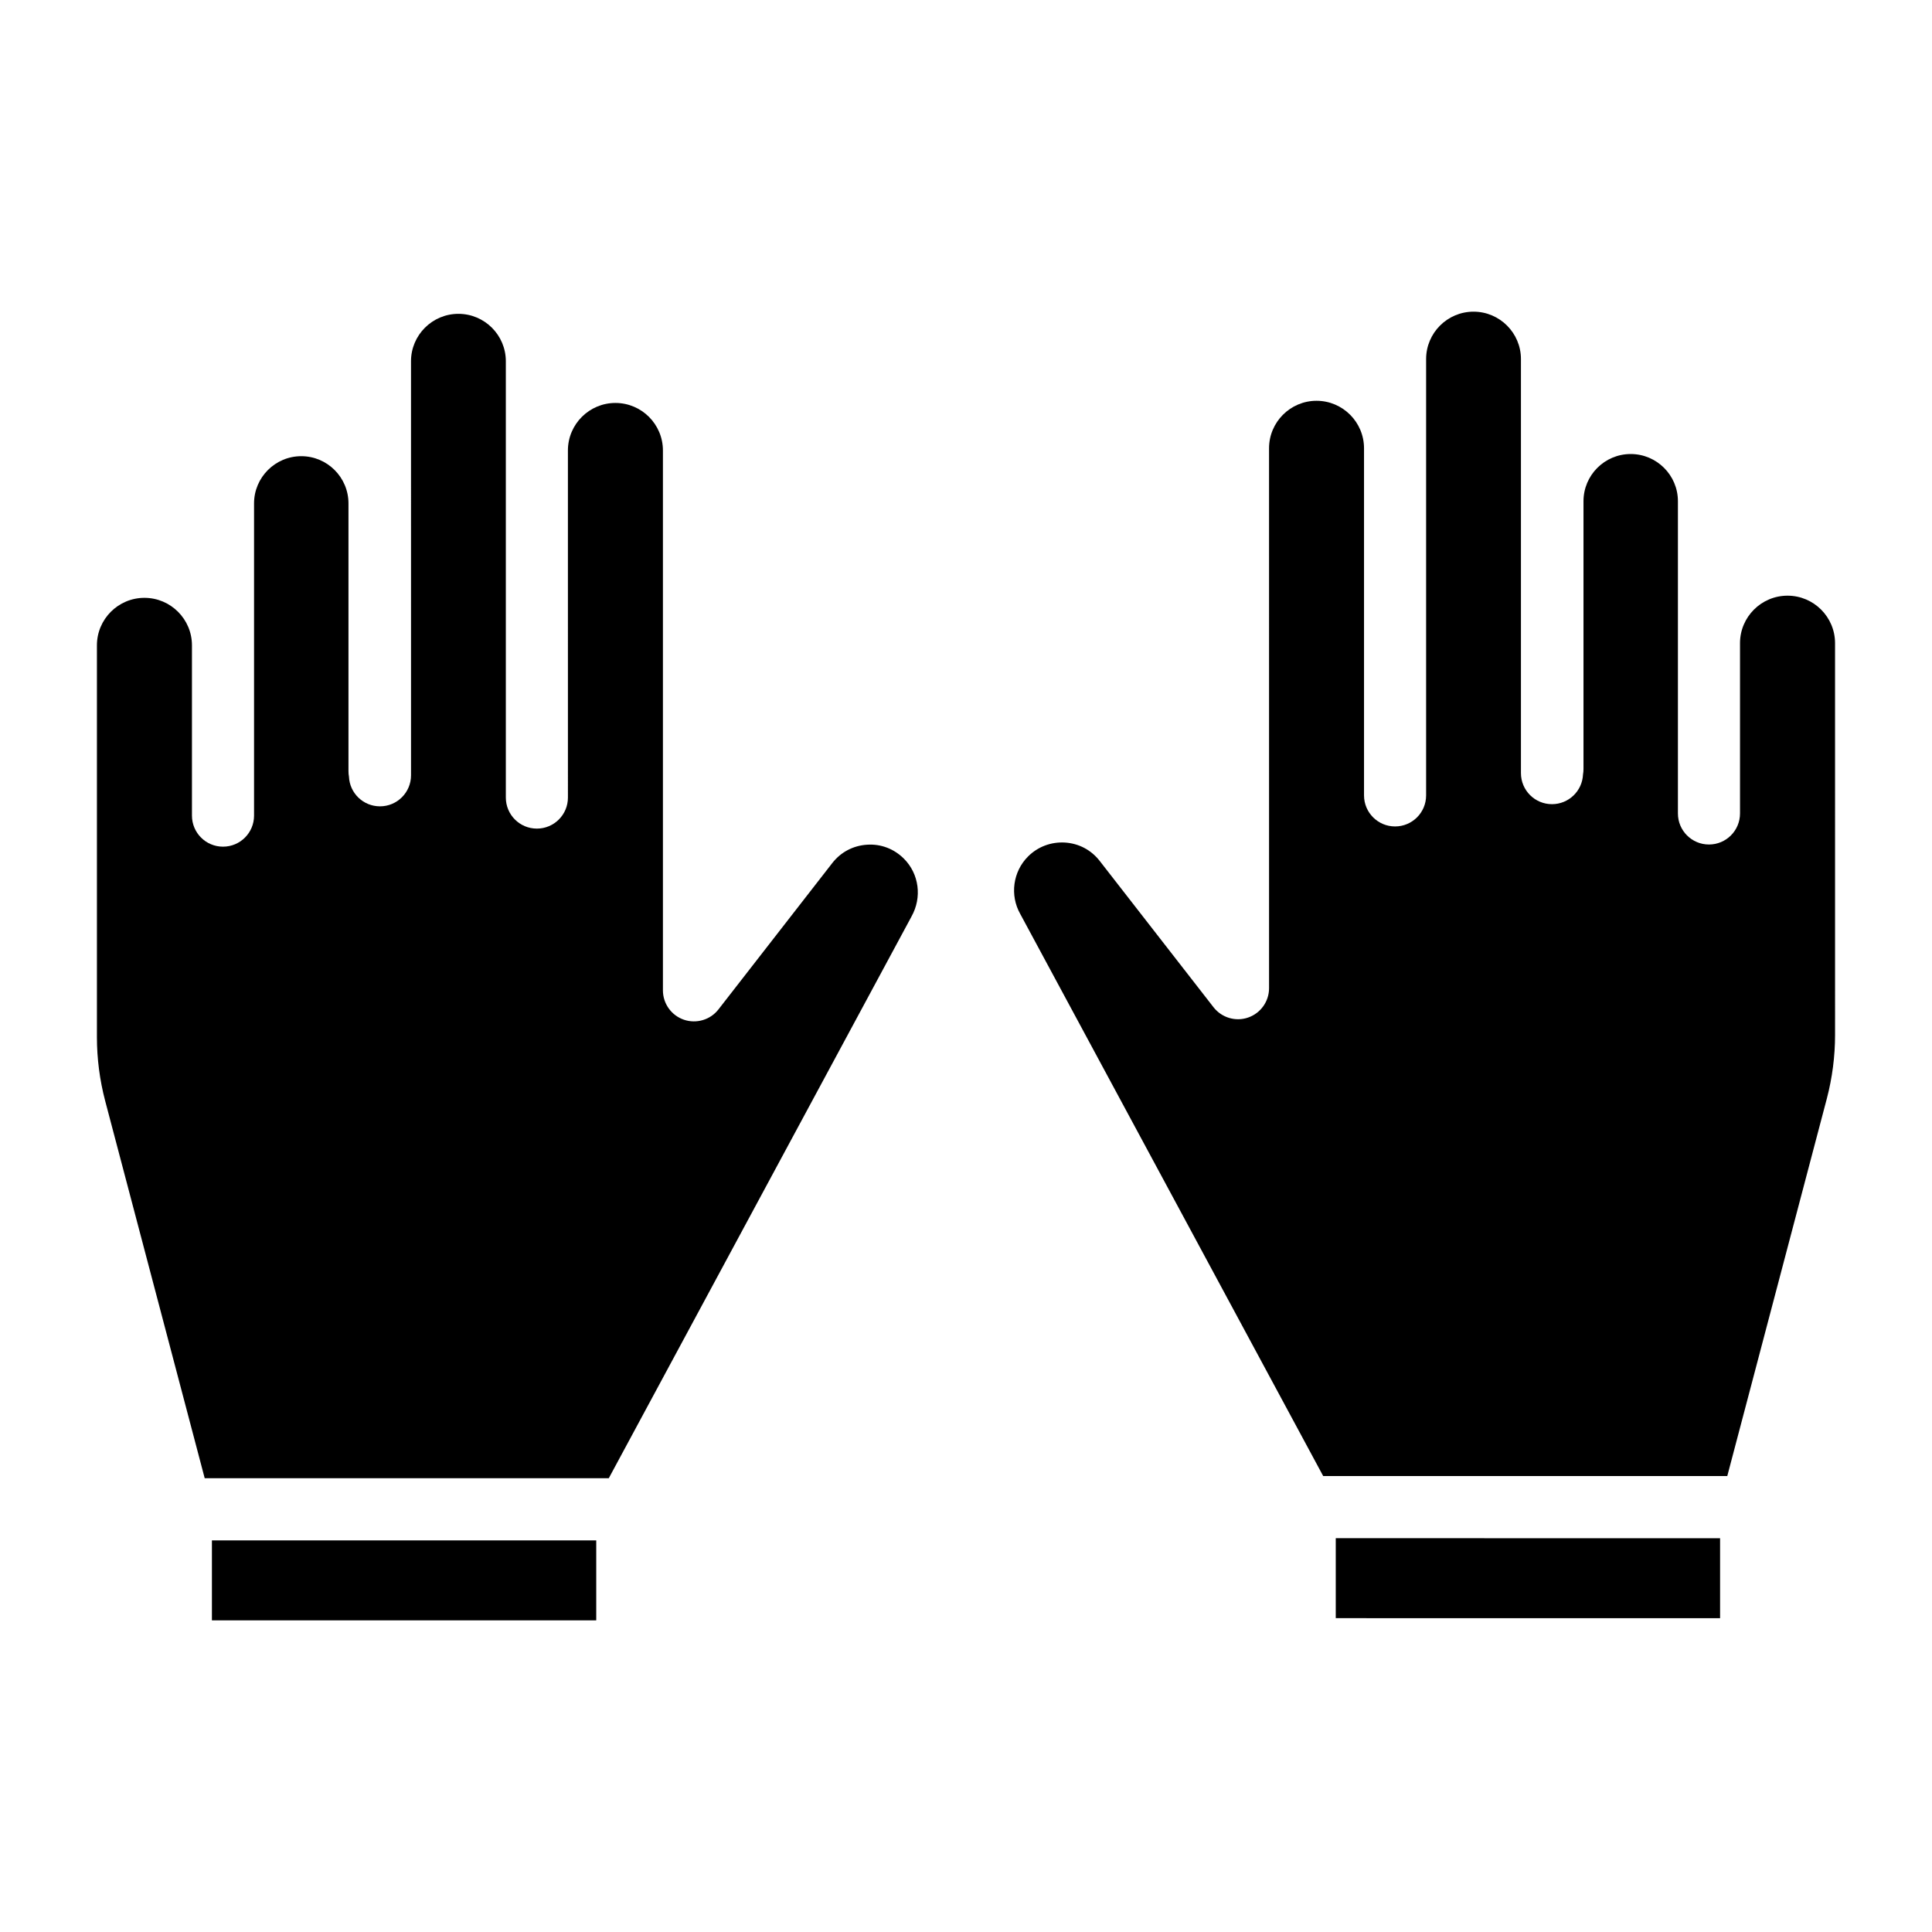
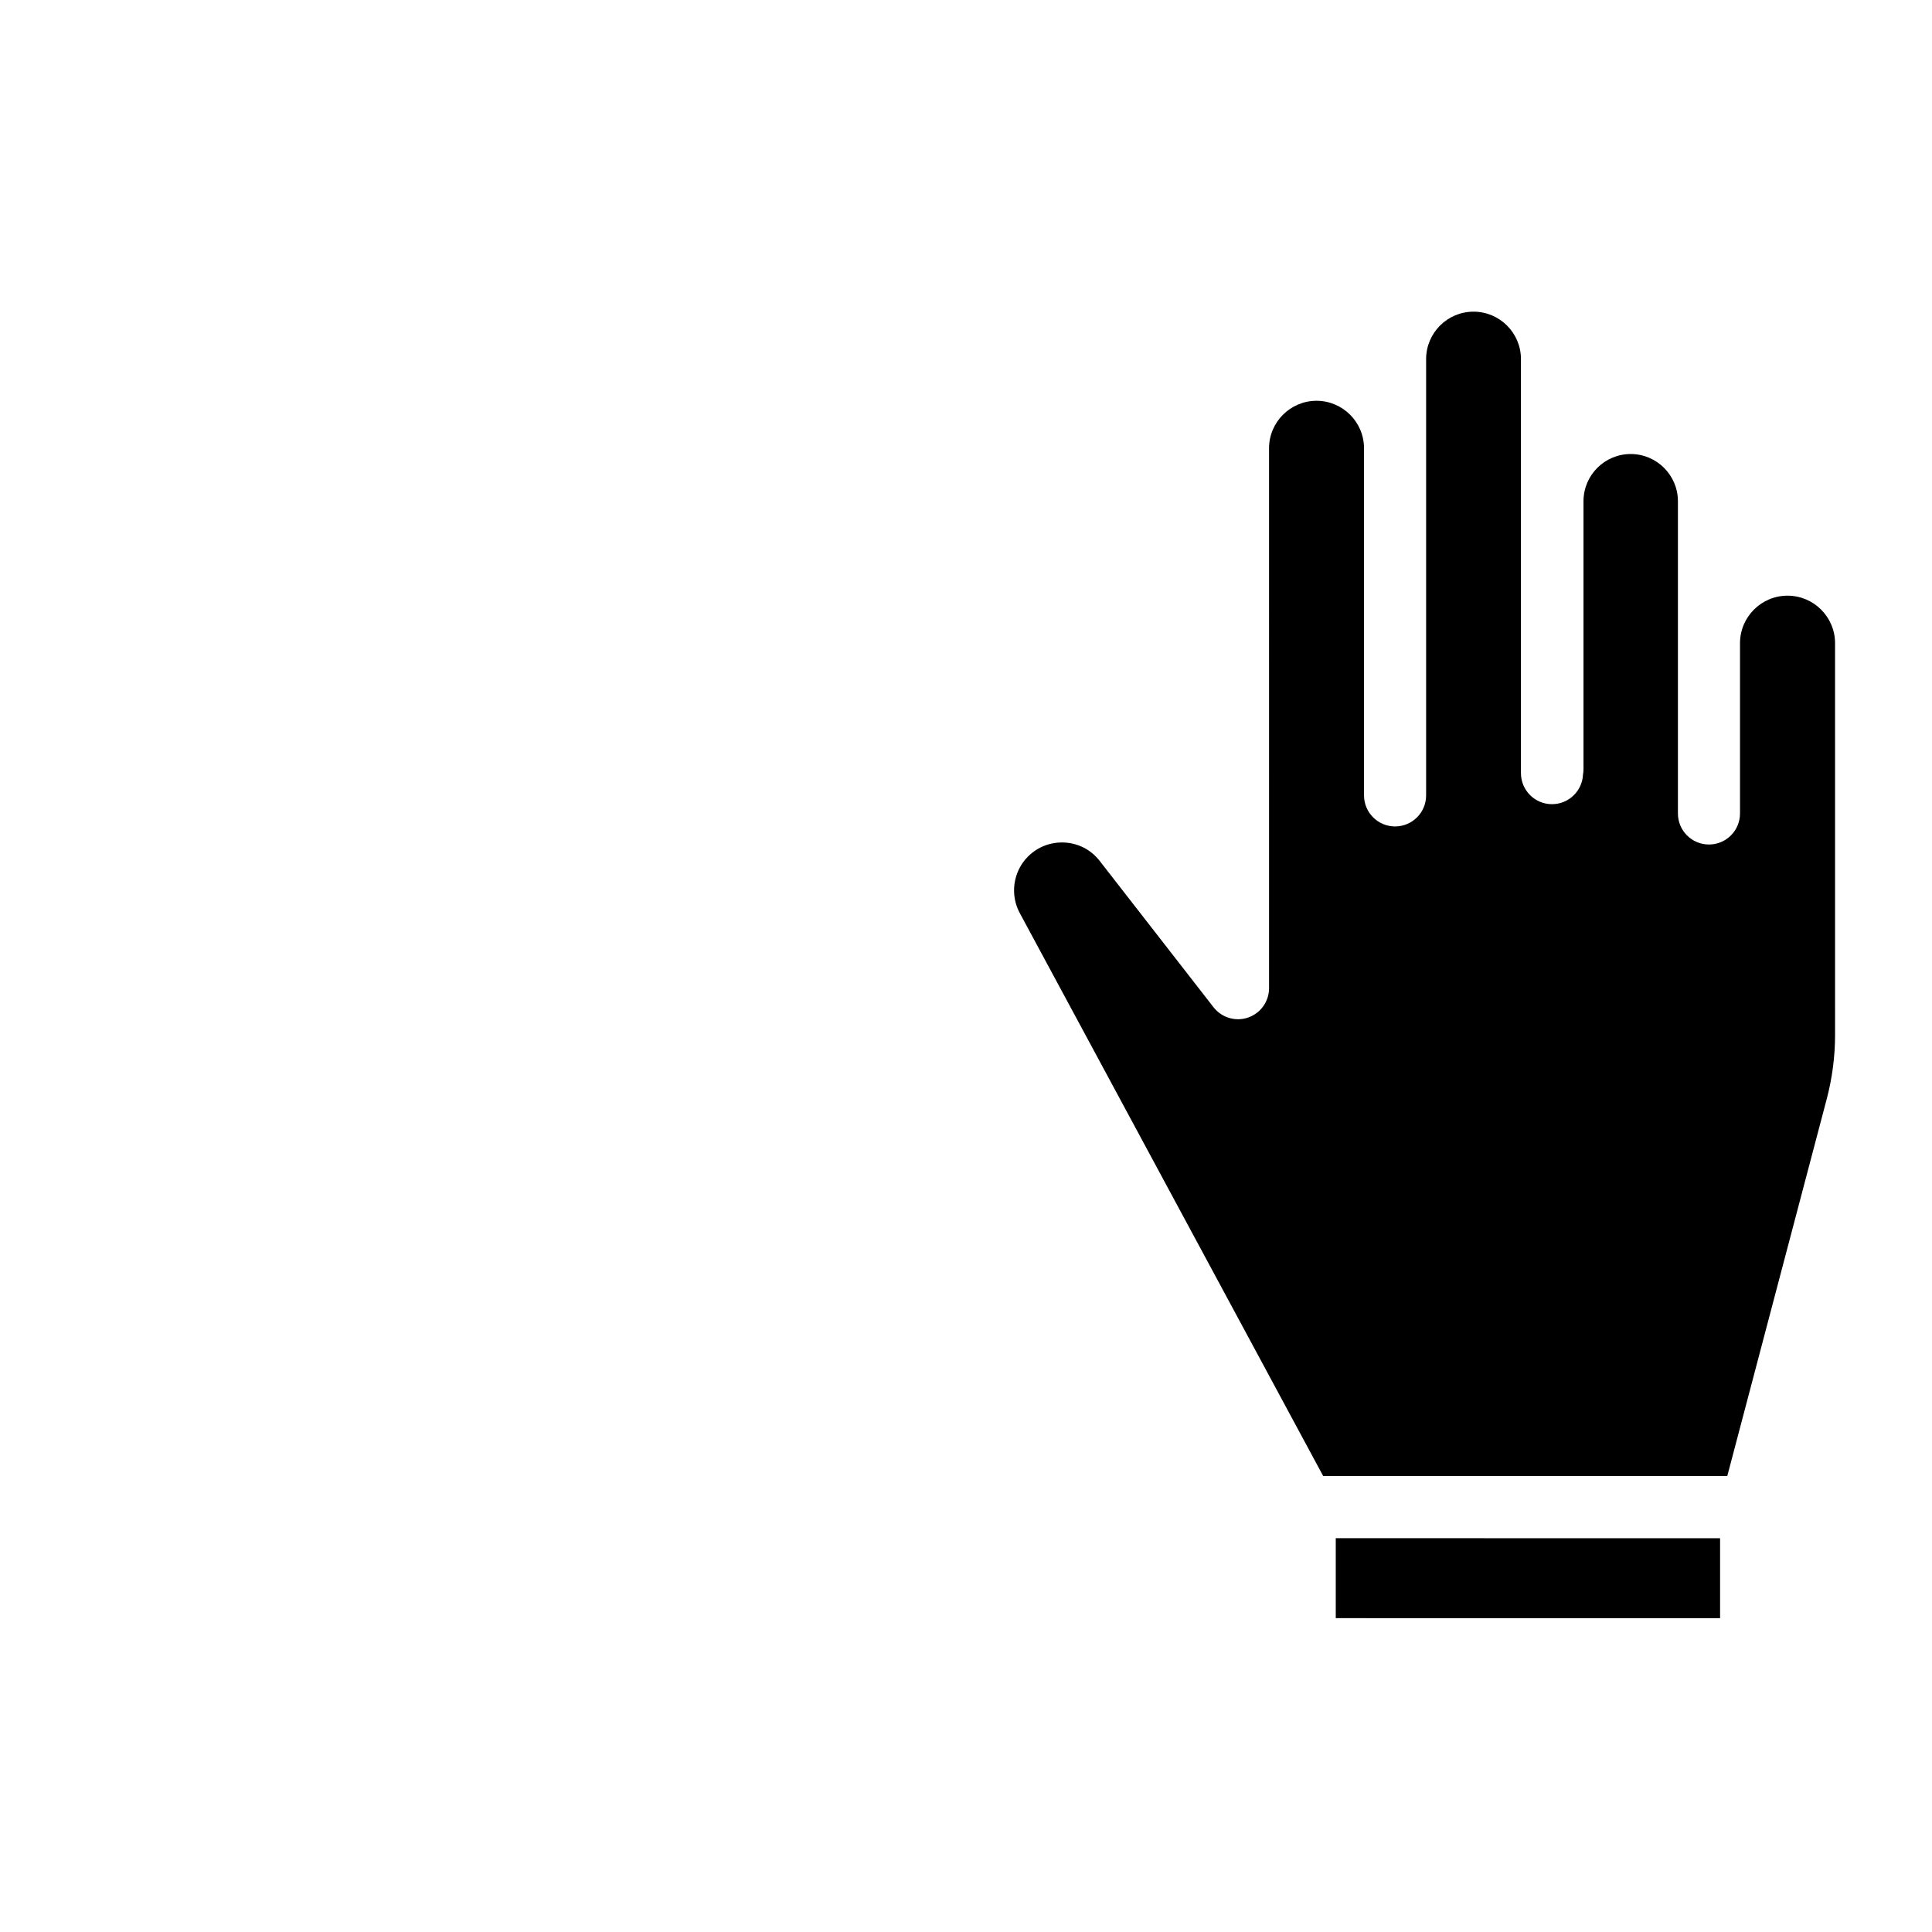
<svg xmlns="http://www.w3.org/2000/svg" fill="#000000" width="800px" height="800px" version="1.1" viewBox="144 144 512 512">
  <g>
    <path d="m497.99 572.83v-21.191l101.85 0.004v21.191zm132.32-154.57c0 5.695-0.738 11.375-2.184 16.895l-26.379 100.01-107.09-0.004-80.285-148.96c-2.797-4.949-1.945-11.215 2.074-15.23 2.609-2.602 6.106-3.894 9.758-3.688 3.688 0.227 6.965 1.961 9.23 4.875l30.164 38.773c2.16 2.769 5.848 3.871 9.156 2.731 3.324-1.141 5.559-4.273 5.559-7.785l-0.004-143.07c0-6.949 5.648-12.594 12.586-12.594 6.941 0 12.586 5.648 12.586 12.594v91.98c0 4.547 3.68 8.227 8.227 8.227s8.227-3.68 8.227-8.227v-115.63c0-6.926 5.641-12.562 12.57-12.562 6.926 0 12.562 5.641 12.562 12.562v109.73c0 4.547 3.68 8.227 8.227 8.227 4.426 0 8.039-3.504 8.219-7.879 0.09-0.473 0.129-0.957 0.129-1.453v-70.953c0-6.898 5.606-12.508 12.508-12.508 6.898 0 12.516 5.606 12.516 12.508v82.746c0 4.547 3.68 8.227 8.227 8.227 4.547 0 8.227-3.68 8.227-8.227v-45.121c0-6.949 5.648-12.594 12.594-12.594 6.949 0 12.594 5.648 12.594 12.594z" />
-     <path d="m200.16 573.41v-21.191h101.85v21.191zm185.38-186.49-80.203 148.82h-107.09l-26.379-100.01c-1.445-5.508-2.184-11.188-2.184-16.883v-103.82c0-6.949 5.648-12.594 12.594-12.594 6.949 0 12.594 5.648 12.594 12.594v45.121c0 4.547 3.68 8.227 8.227 8.227 4.547 0 8.227-3.68 8.227-8.227v-82.738c0-6.898 5.613-12.516 12.516-12.516 6.898 0 12.508 5.613 12.508 12.516v70.953c0 0.496 0.039 0.98 0.129 1.453 0.184 4.379 3.793 7.871 8.219 7.871 4.547 0 8.227-3.68 8.227-8.227l-0.004-109.73c0-6.926 5.641-12.562 12.562-12.562 6.934 0 12.57 5.641 12.57 12.562v115.63c0 4.547 3.68 8.227 8.227 8.227s8.227-3.68 8.227-8.227l-0.004-91.98c0-6.949 5.648-12.594 12.586-12.594 6.949 0 12.594 5.648 12.594 12.594v143.07c0 3.512 2.234 6.644 5.559 7.785 3.309 1.125 7.012 0.039 9.156-2.731l30.156-38.773c2.266-2.914 5.543-4.644 9.23-4.875 3.641-0.25 7.141 1.078 9.758 3.695 4.019 4.012 4.871 10.27 1.996 15.363z" />
  </g>
</svg>